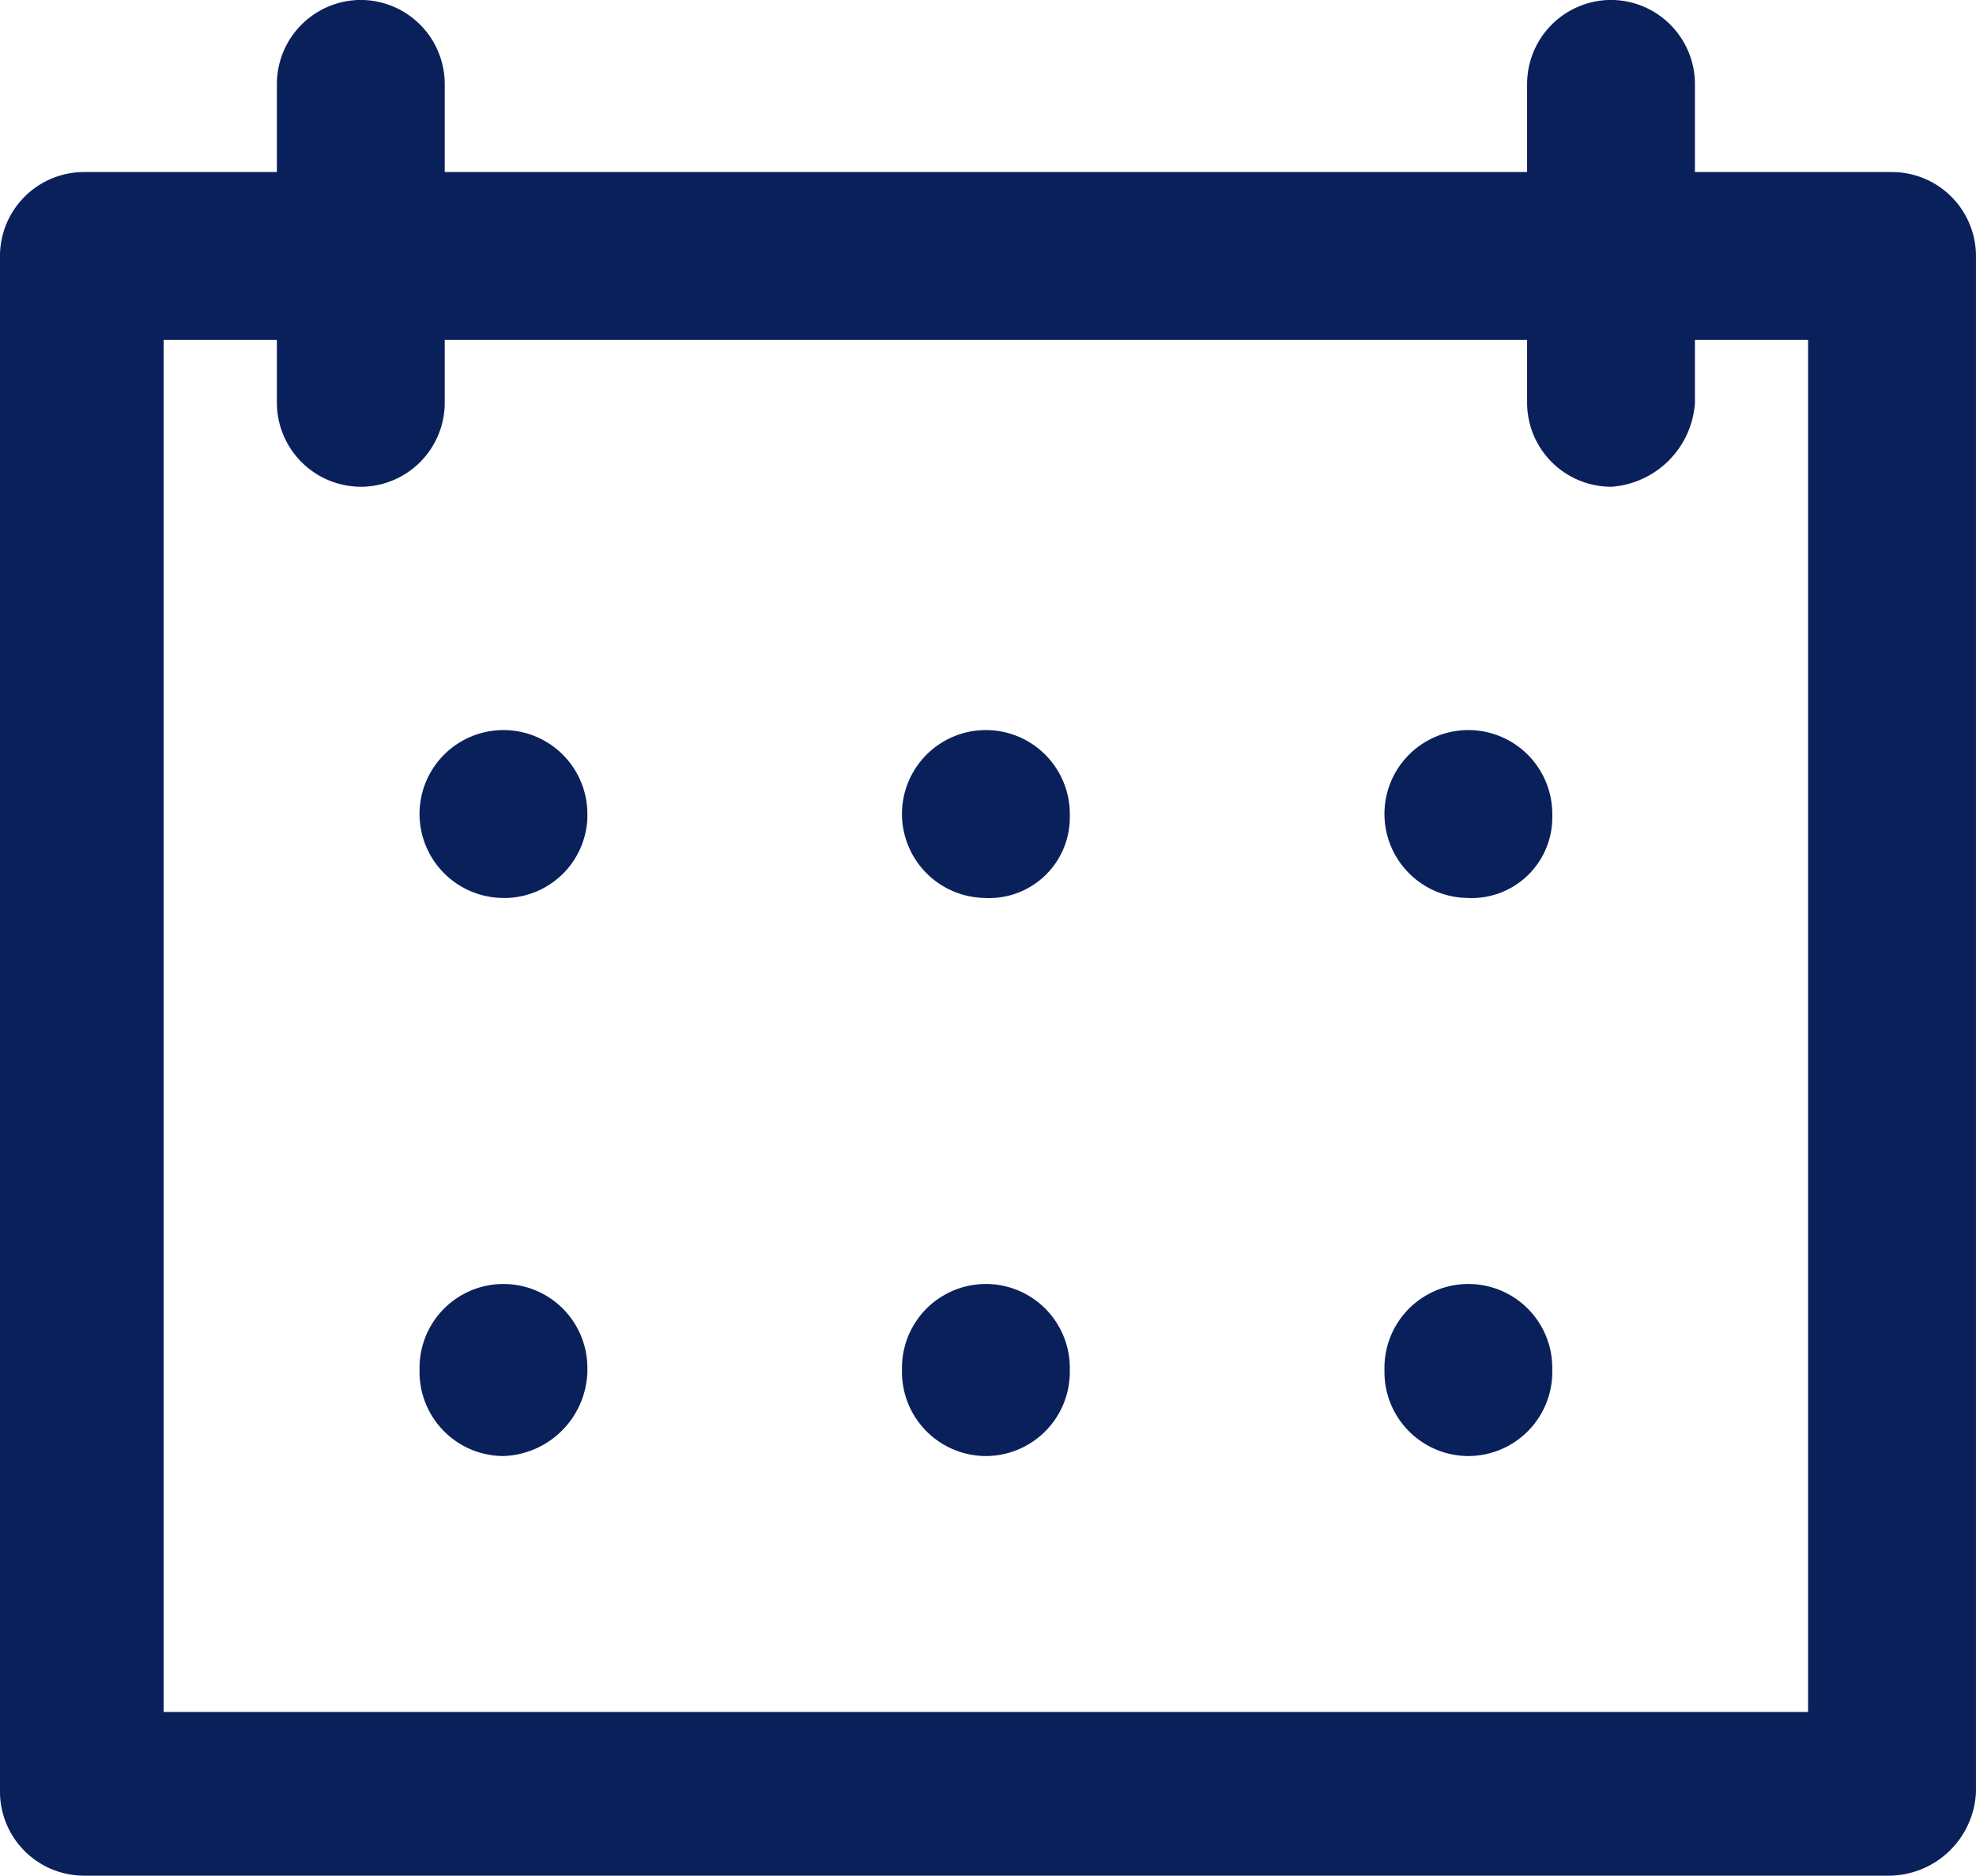
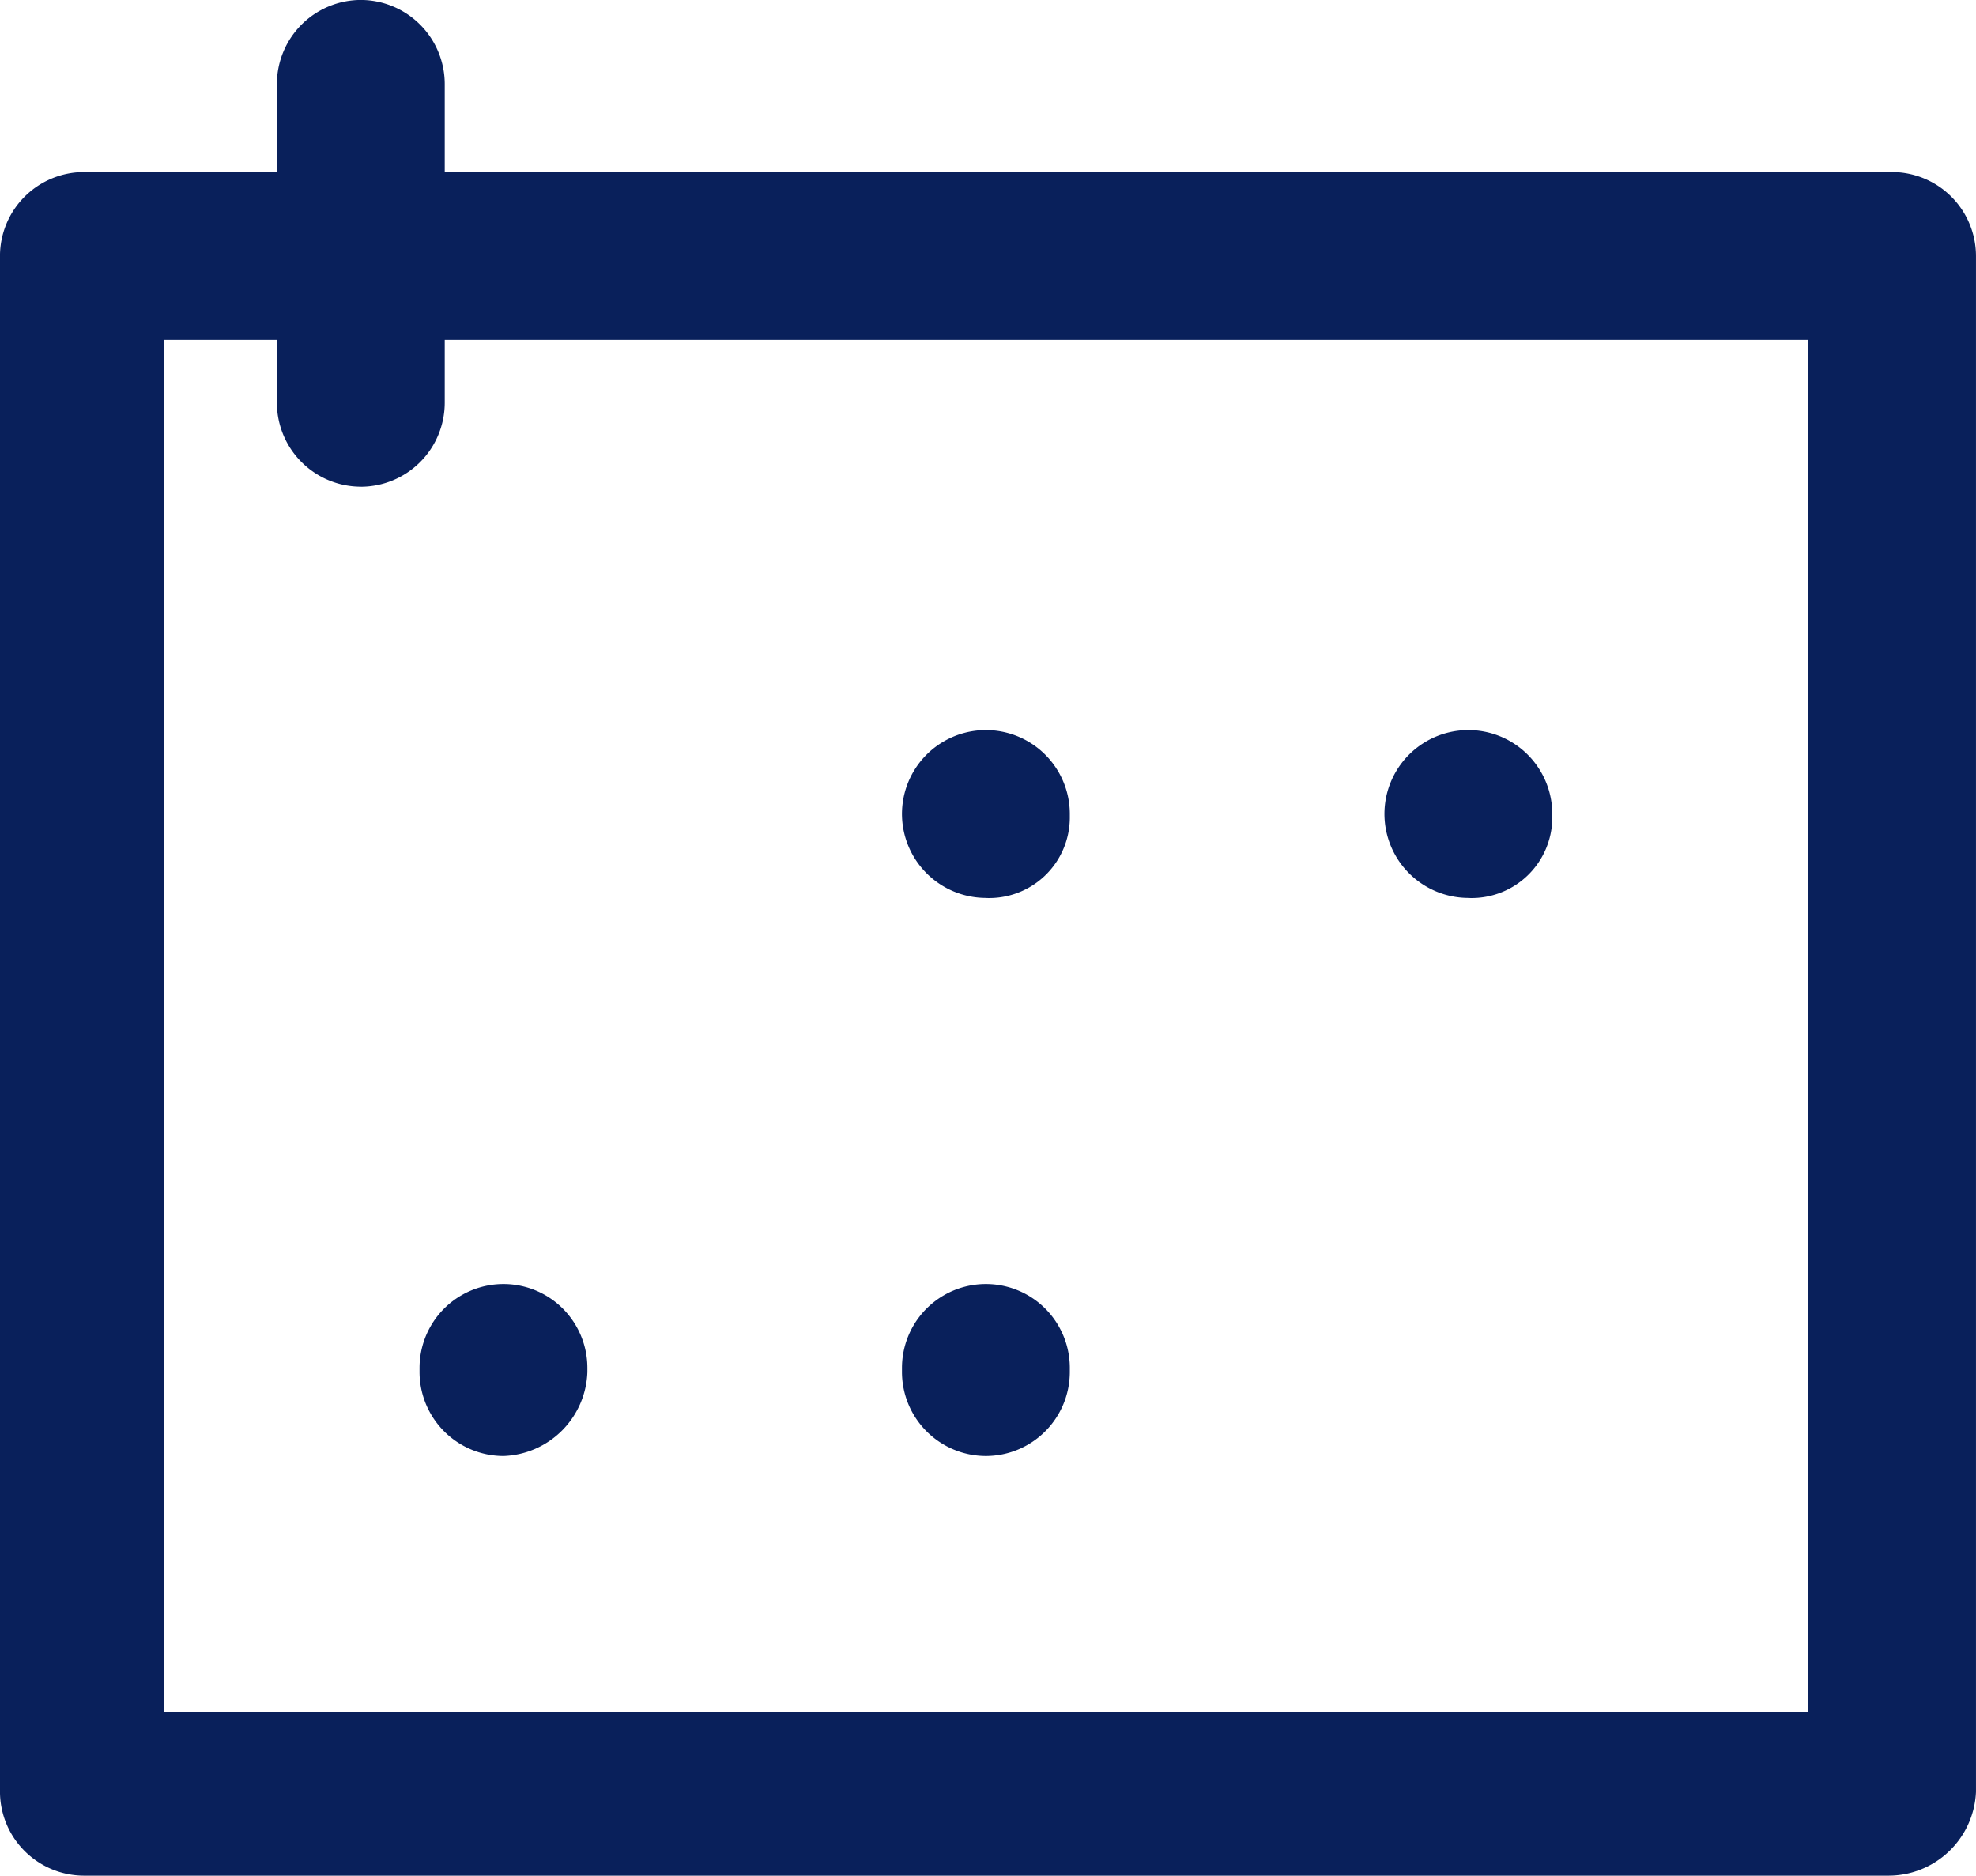
<svg xmlns="http://www.w3.org/2000/svg" width="87.992" height="83.507" viewBox="0 0 87.992 83.507">
  <defs>
    <clipPath id="clip-path">
      <path id="Tracé_1556" data-name="Tracé 1556" d="M0,59.752H87.992V-23.755H0Z" transform="translate(0 23.755)" fill="none" />
    </clipPath>
  </defs>
  <g id="Groupe_371" data-name="Groupe 371" transform="translate(0 23.755)">
    <g id="Groupe_370" data-name="Groupe 370" transform="translate(0 -23.755)" clip-path="url(#clip-path)">
      <g id="Groupe_361" data-name="Groupe 361" transform="translate(-0.001 7.66)">
        <path id="Tracé_1547" data-name="Tracé 1547" d="M60.154,54.271H-20.178a3.746,3.746,0,0,1-3.737-3.737V-17.843a3.745,3.745,0,0,1,3.737-3.733H60.34a3.745,3.745,0,0,1,3.737,3.733V50.534a3.9,3.9,0,0,1-3.923,3.737m-76.782-7.287H56.6V-14.106H-16.628Z" transform="translate(23.915 21.576)" fill="#09205b" />
      </g>
      <g id="Groupe_362" data-name="Groupe 362" transform="translate(12.33 -0.002)">
        <path id="Tracé_1548" data-name="Tracé 1548" d="M2.674,15.507A3.746,3.746,0,0,1-1.063,11.77v-14.2A3.748,3.748,0,0,1,2.674-6.165,3.748,3.748,0,0,1,6.411-2.428v14.2a3.746,3.746,0,0,1-3.737,3.737" transform="translate(1.063 6.165)" fill="#09205b" />
      </g>
      <g id="Groupe_363" data-name="Groupe 363" transform="translate(68.002 -0.002)">
-         <path id="Tracé_1549" data-name="Tracé 1549" d="M2.674,15.507A3.746,3.746,0,0,1-1.063,11.77v-14.2A3.748,3.748,0,0,1,2.674-6.165,3.748,3.748,0,0,1,6.411-2.428v14.2a4.015,4.015,0,0,1-3.737,3.737" transform="translate(1.063 6.165)" fill="#09205b" />
-       </g>
+         </g>
      <g id="Groupe_364" data-name="Groupe 364" transform="translate(18.682 32.504)">
-         <path id="Tracé_1550" data-name="Tracé 1550" d="M2.674,5.348A3.746,3.746,0,0,1-1.063,1.611a3.737,3.737,0,0,1,7.474,0V1.8a3.708,3.708,0,0,1-3.737,3.55" transform="translate(1.063 2.126)" fill="#09205b" />
-       </g>
+         </g>
      <g id="Groupe_365" data-name="Groupe 365" transform="translate(40.165 32.504)">
        <path id="Tracé_1551" data-name="Tracé 1551" d="M2.674,5.348A3.746,3.746,0,0,1-1.063,1.611a3.737,3.737,0,0,1,7.474,0V1.8a3.591,3.591,0,0,1-3.737,3.55" transform="translate(1.063 2.126)" fill="#09205b" />
      </g>
      <g id="Groupe_366" data-name="Groupe 366" transform="translate(61.65 32.504)">
        <path id="Tracé_1552" data-name="Tracé 1552" d="M2.674,5.348A3.746,3.746,0,0,1-1.063,1.611a3.737,3.737,0,0,1,7.474,0V1.8a3.591,3.591,0,0,1-3.737,3.55" transform="translate(1.063 2.126)" fill="#09205b" />
      </g>
      <g id="Groupe_367" data-name="Groupe 367" transform="translate(18.682 57.165)">
        <path id="Tracé_1553" data-name="Tracé 1553" d="M2.674,5.481A3.746,3.746,0,0,1-1.063,1.744V1.558a3.737,3.737,0,0,1,7.474,0v.186A3.873,3.873,0,0,1,2.674,5.481" transform="translate(1.063 2.179)" fill="#09205b" />
      </g>
      <g id="Groupe_368" data-name="Groupe 368" transform="translate(40.165 57.165)">
        <path id="Tracé_1554" data-name="Tracé 1554" d="M2.674,5.481A3.746,3.746,0,0,1-1.063,1.744V1.558a3.737,3.737,0,0,1,7.474,0v.186A3.746,3.746,0,0,1,2.674,5.481" transform="translate(1.063 2.179)" fill="#09205b" />
      </g>
      <g id="Groupe_369" data-name="Groupe 369" transform="translate(61.65 57.165)">
-         <path id="Tracé_1555" data-name="Tracé 1555" d="M2.674,5.481A3.746,3.746,0,0,1-1.063,1.744V1.558a3.737,3.737,0,0,1,7.474,0v.186A3.746,3.746,0,0,1,2.674,5.481" transform="translate(1.063 2.179)" fill="#09205b" />
-       </g>
+         </g>
    </g>
  </g>
</svg>